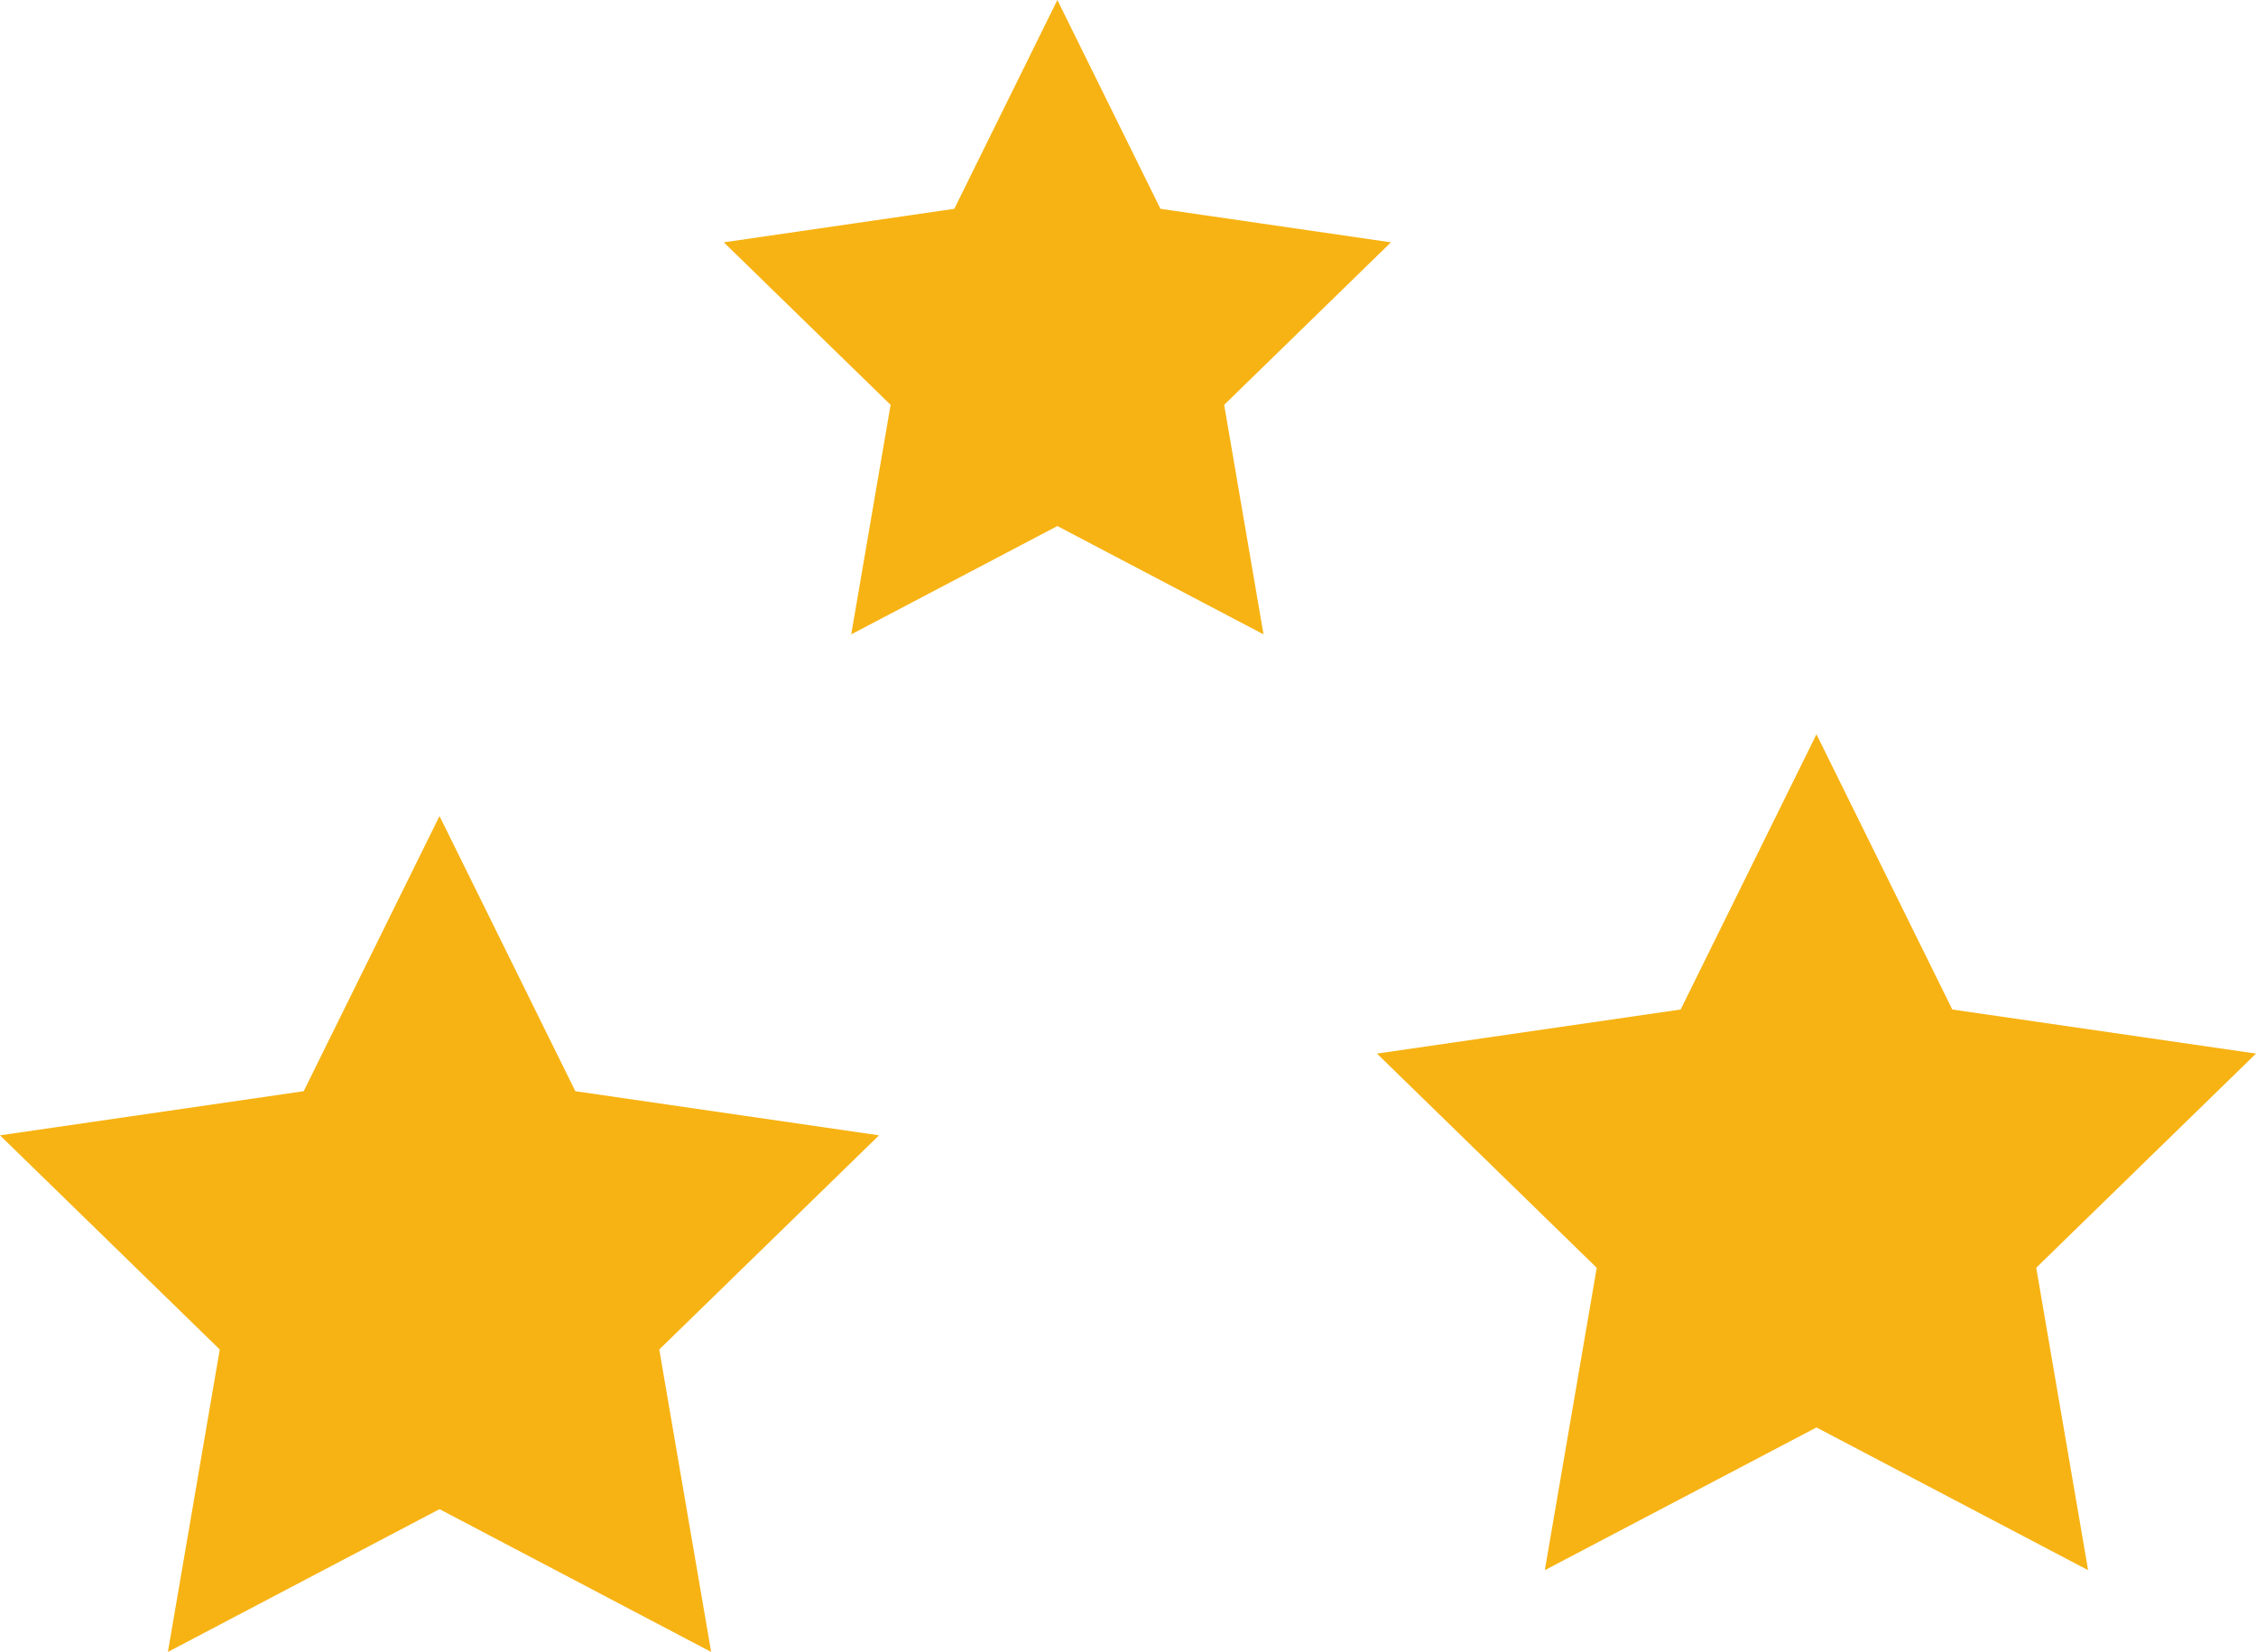
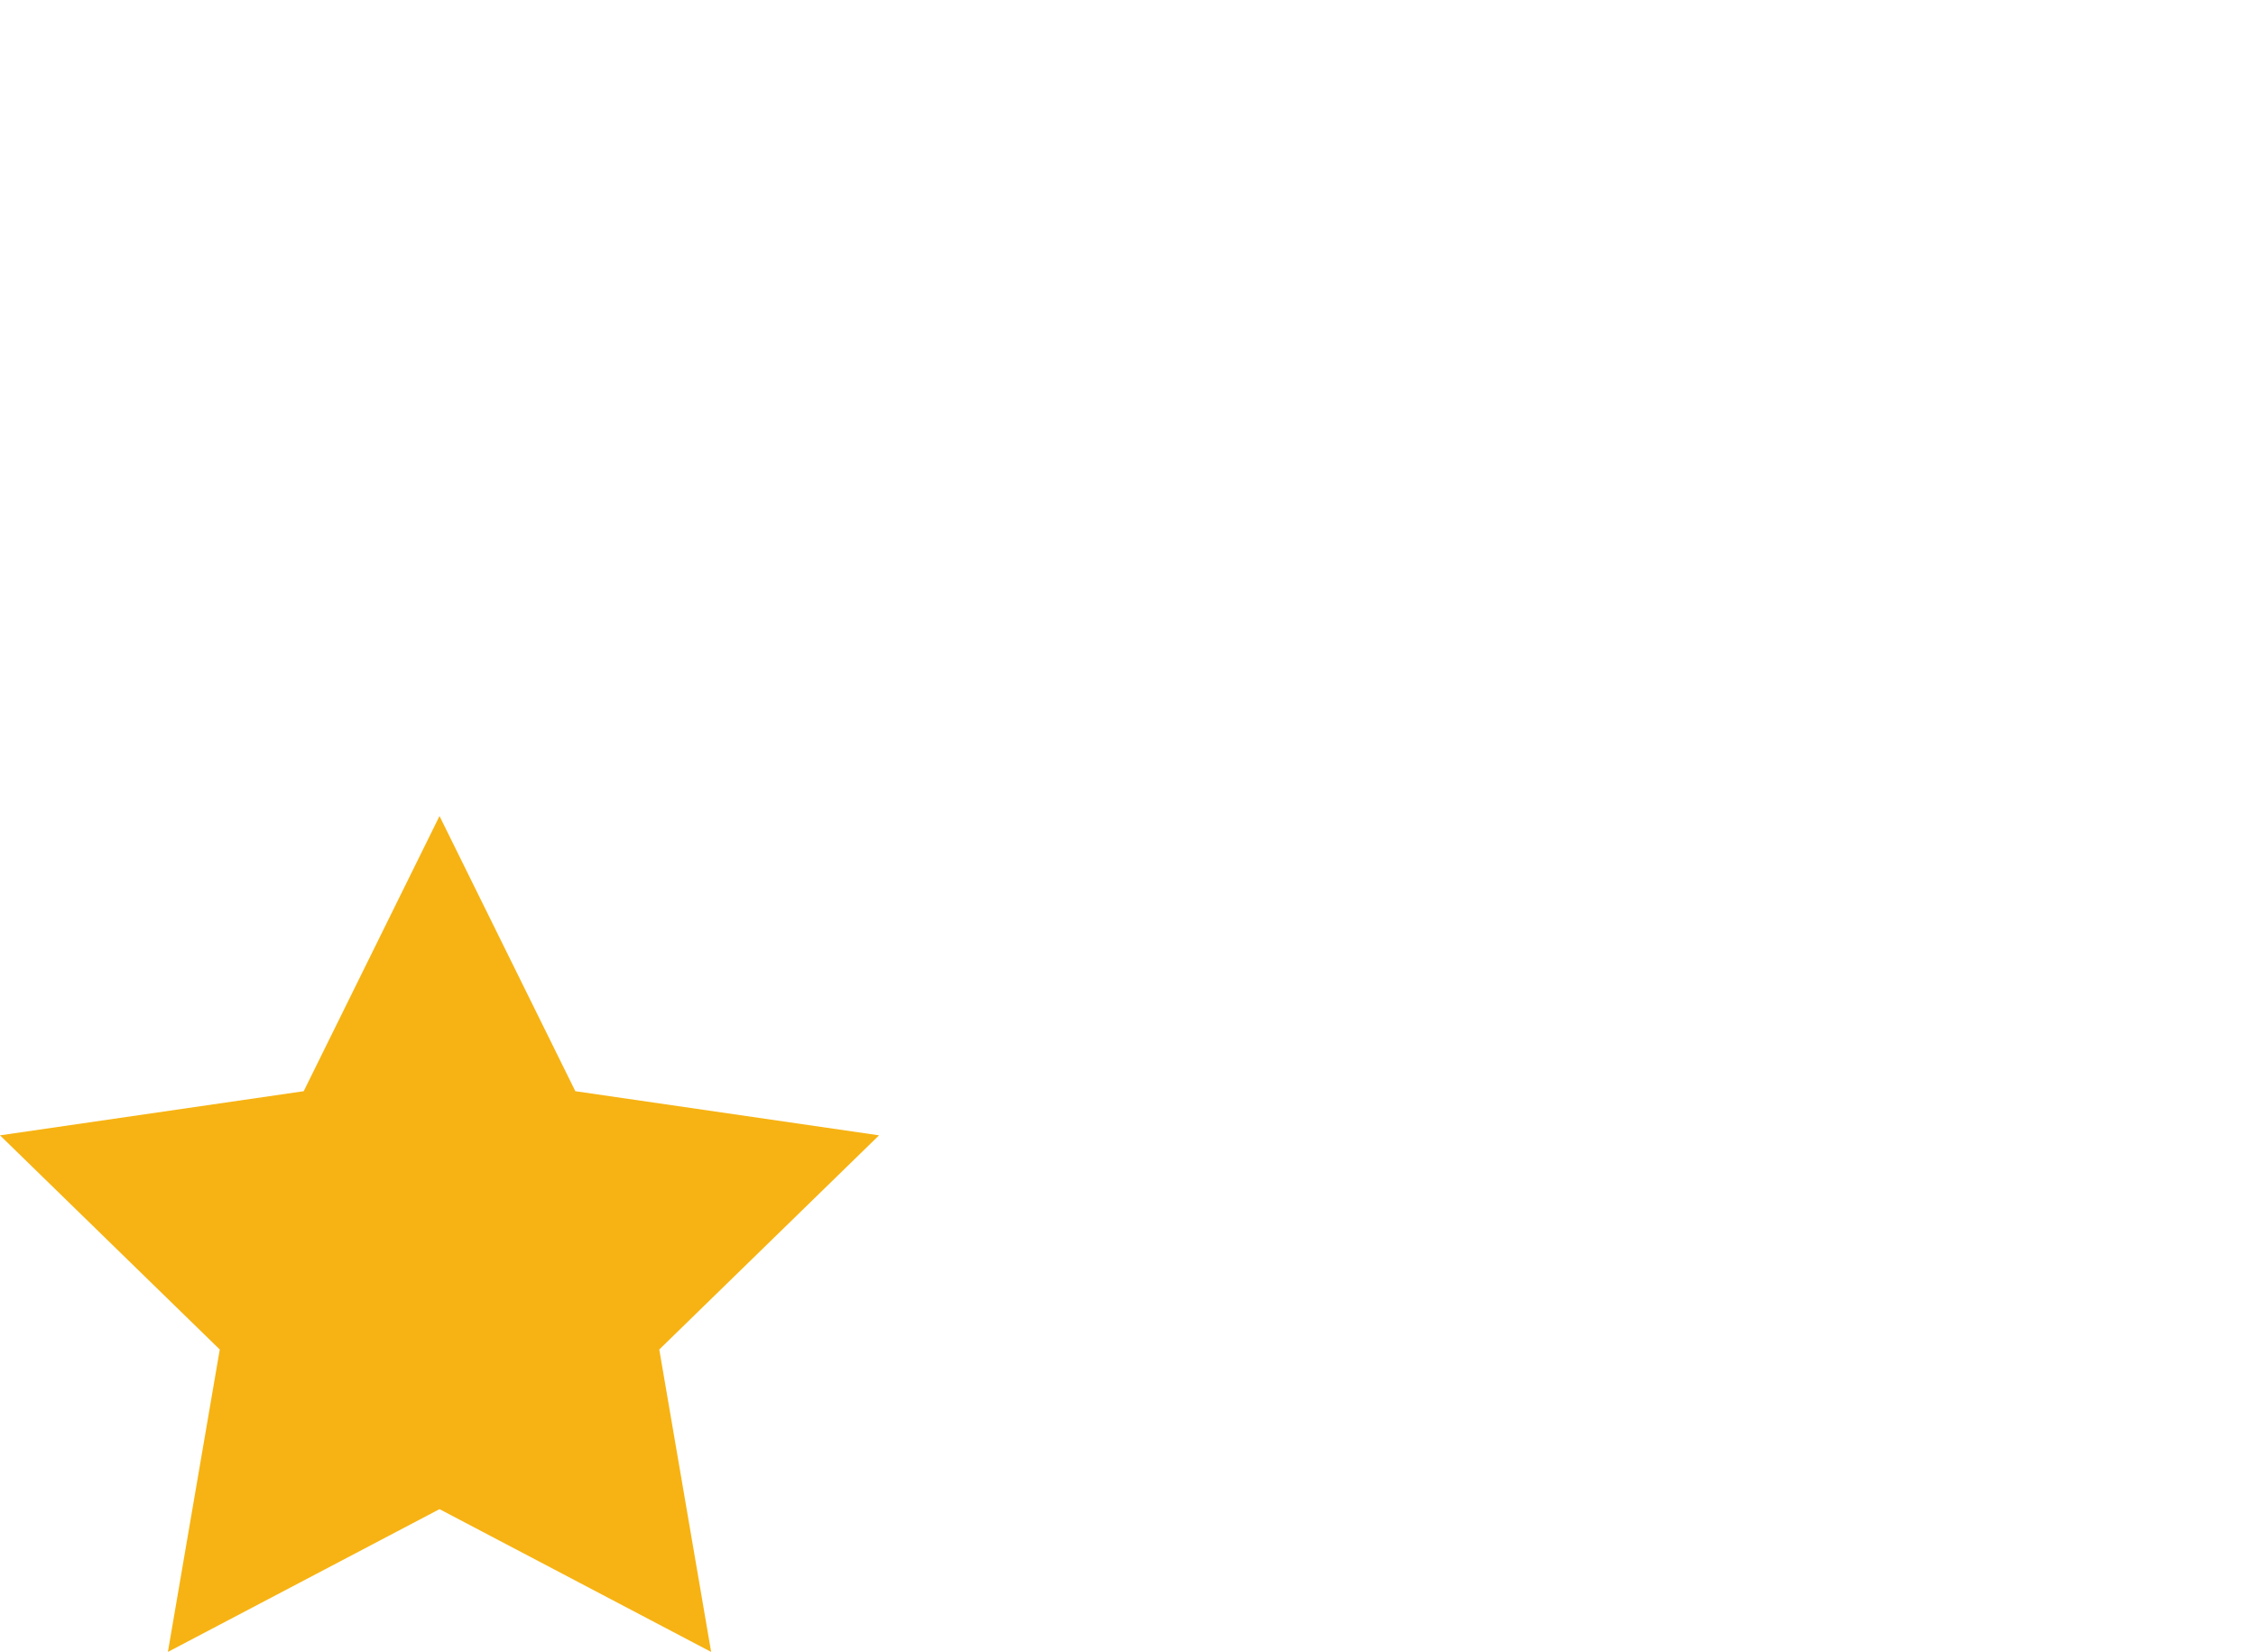
<svg xmlns="http://www.w3.org/2000/svg" width="177.017" height="129.642" viewBox="0 0 177.017 129.642">
  <g id="Group_32" data-name="Group 32" transform="translate(0 13)">
-     <path id="Path_99" data-name="Path 99" d="M70.176,40.2,46.347,43.66l17.244,16.81L59.518,84.2,80.832,73,102.146,84.2l-4.07-23.734L115.32,43.66,91.491,40.2,80.832,18.6Z" transform="translate(61.697 26.025)" fill="#f7b313" />
    <path id="Path_100" data-name="Path 100" d="M23.83,42.949,0,46.413,17.244,63.221l-4.07,23.734L34.486,75.749,55.8,86.955,51.73,63.221,68.974,46.413l-23.83-3.464L34.486,21.355Z" transform="translate(0 29.687)" fill="#f7b313" />
-     <path id="Path_101" data-name="Path 101" d="M50.064,0,41.977,16.388l-18.086,2.63L36.979,31.772,33.89,49.783l16.174-8.5,16.176,8.5L63.152,31.772,76.239,19.018l-18.086-2.63Z" transform="translate(32.902 -13)" fill="#f7b313" />
  </g>
</svg>